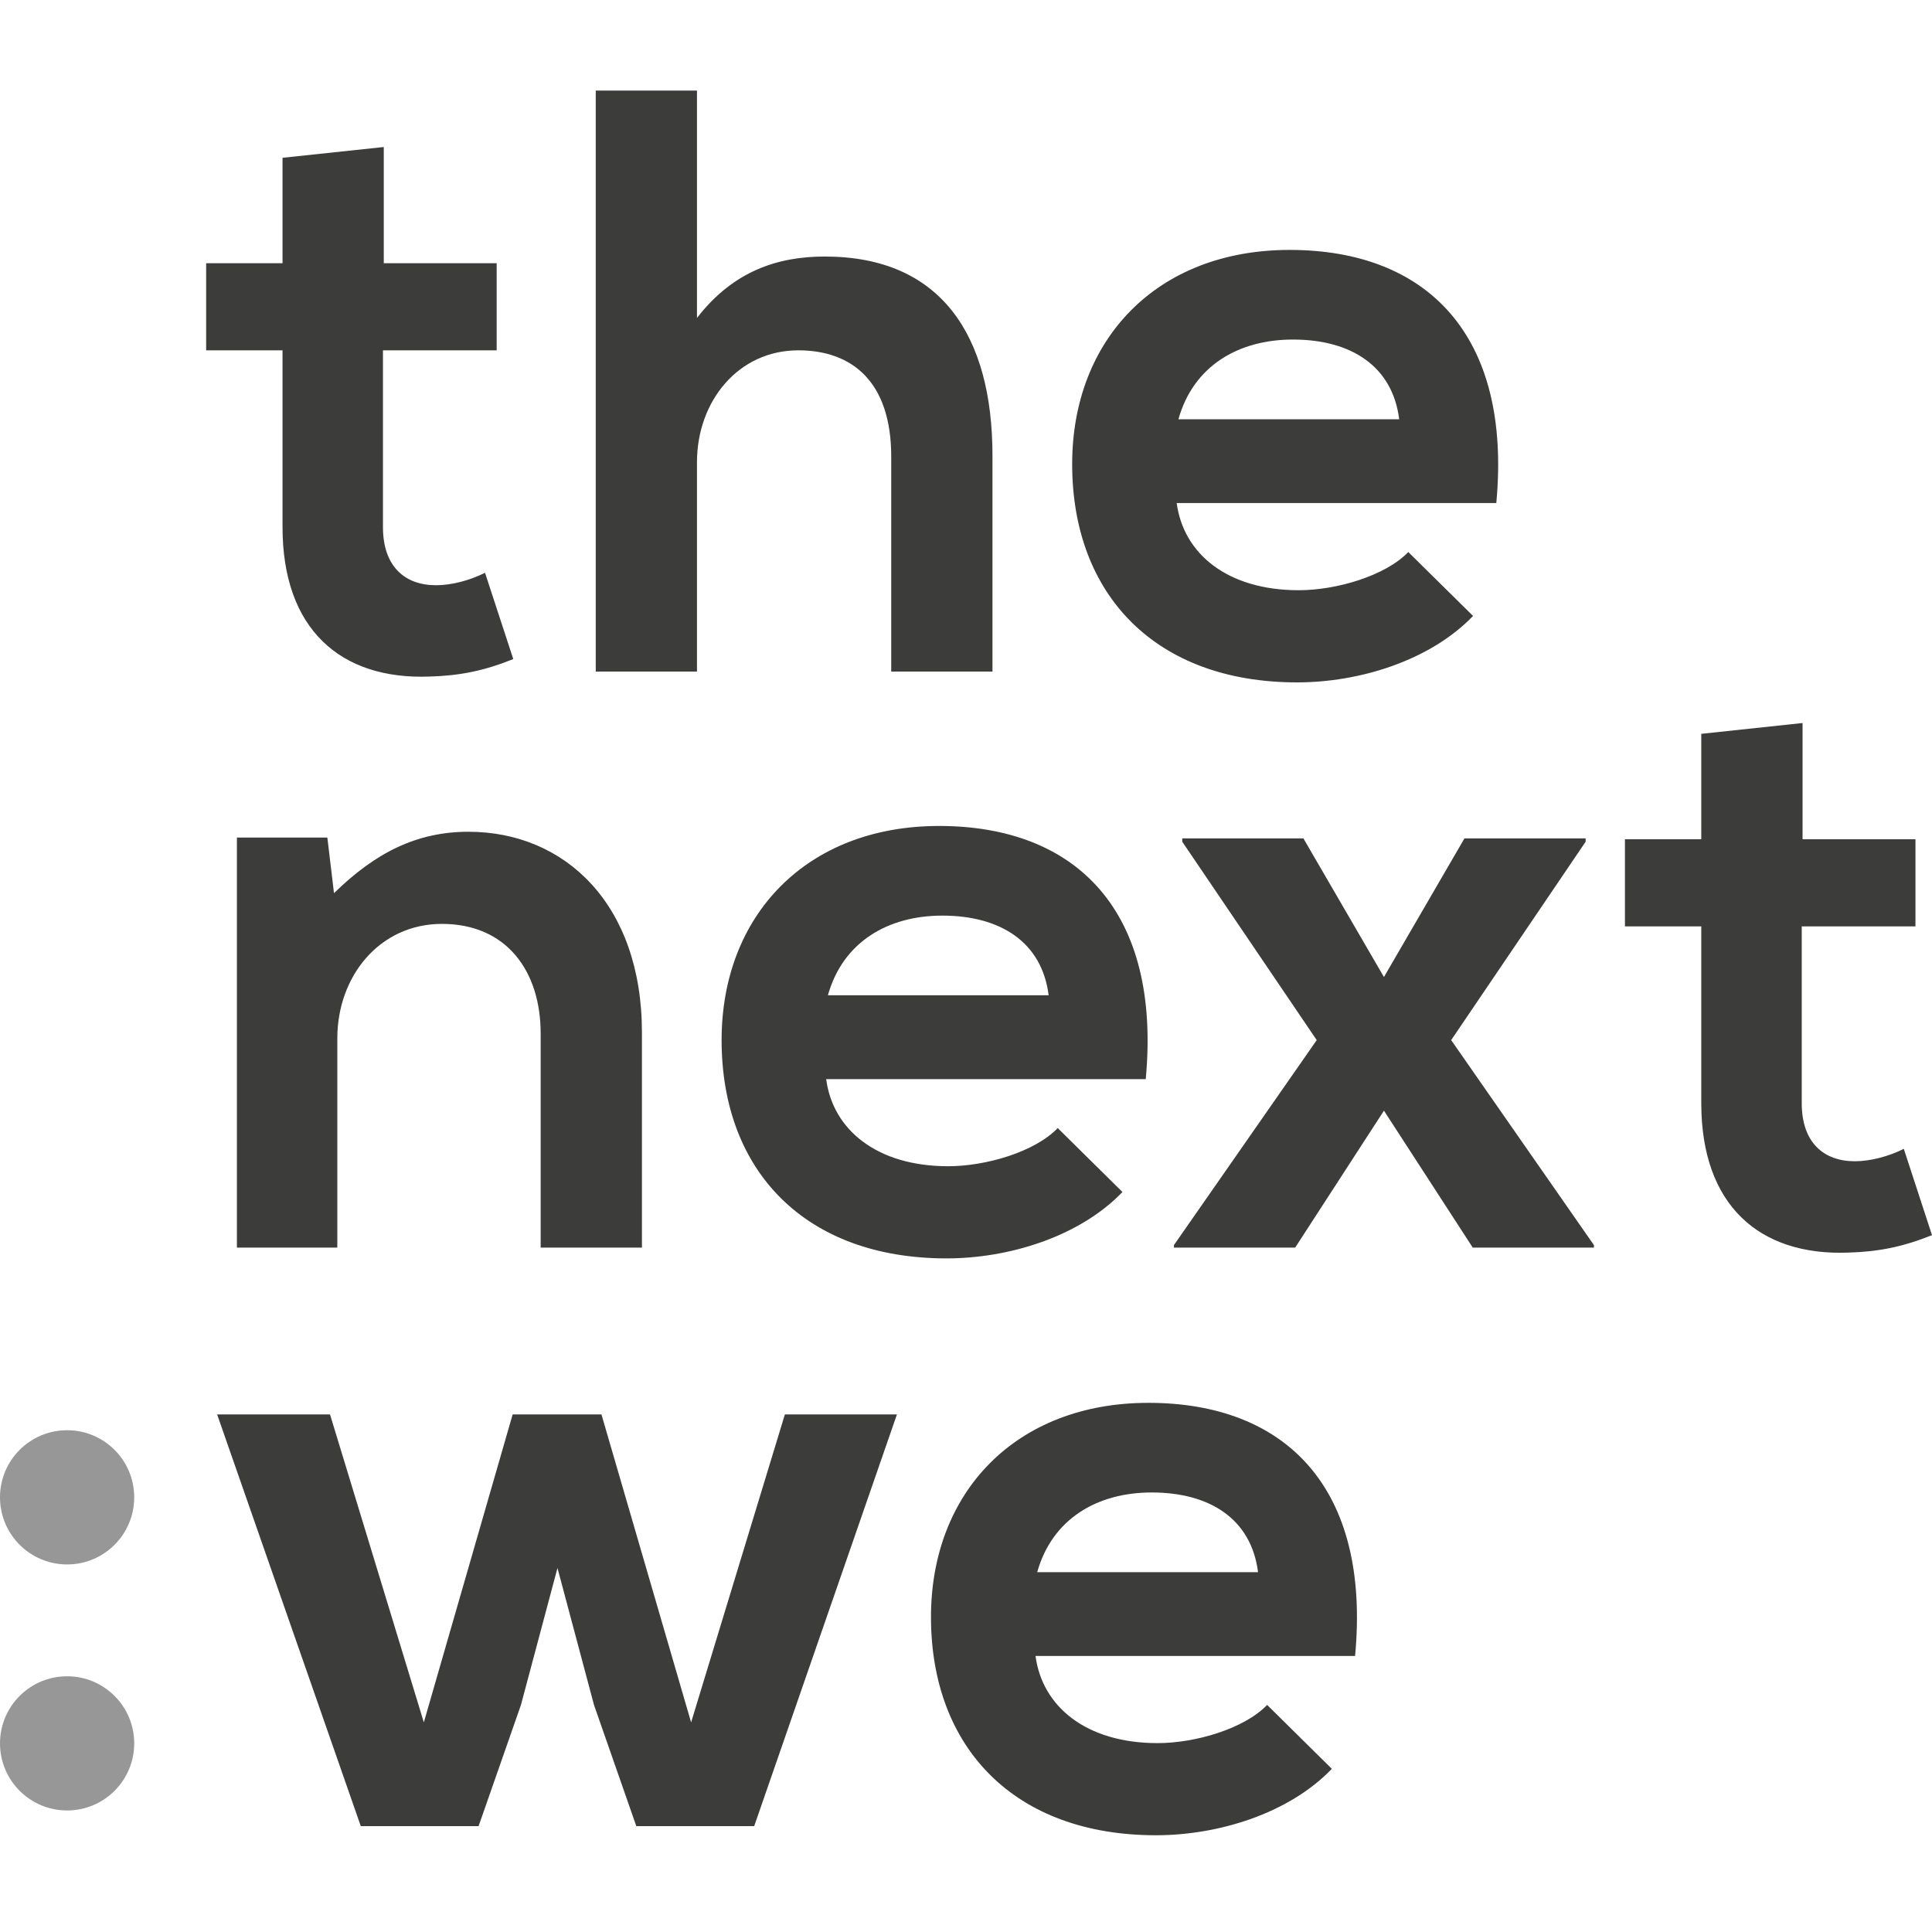
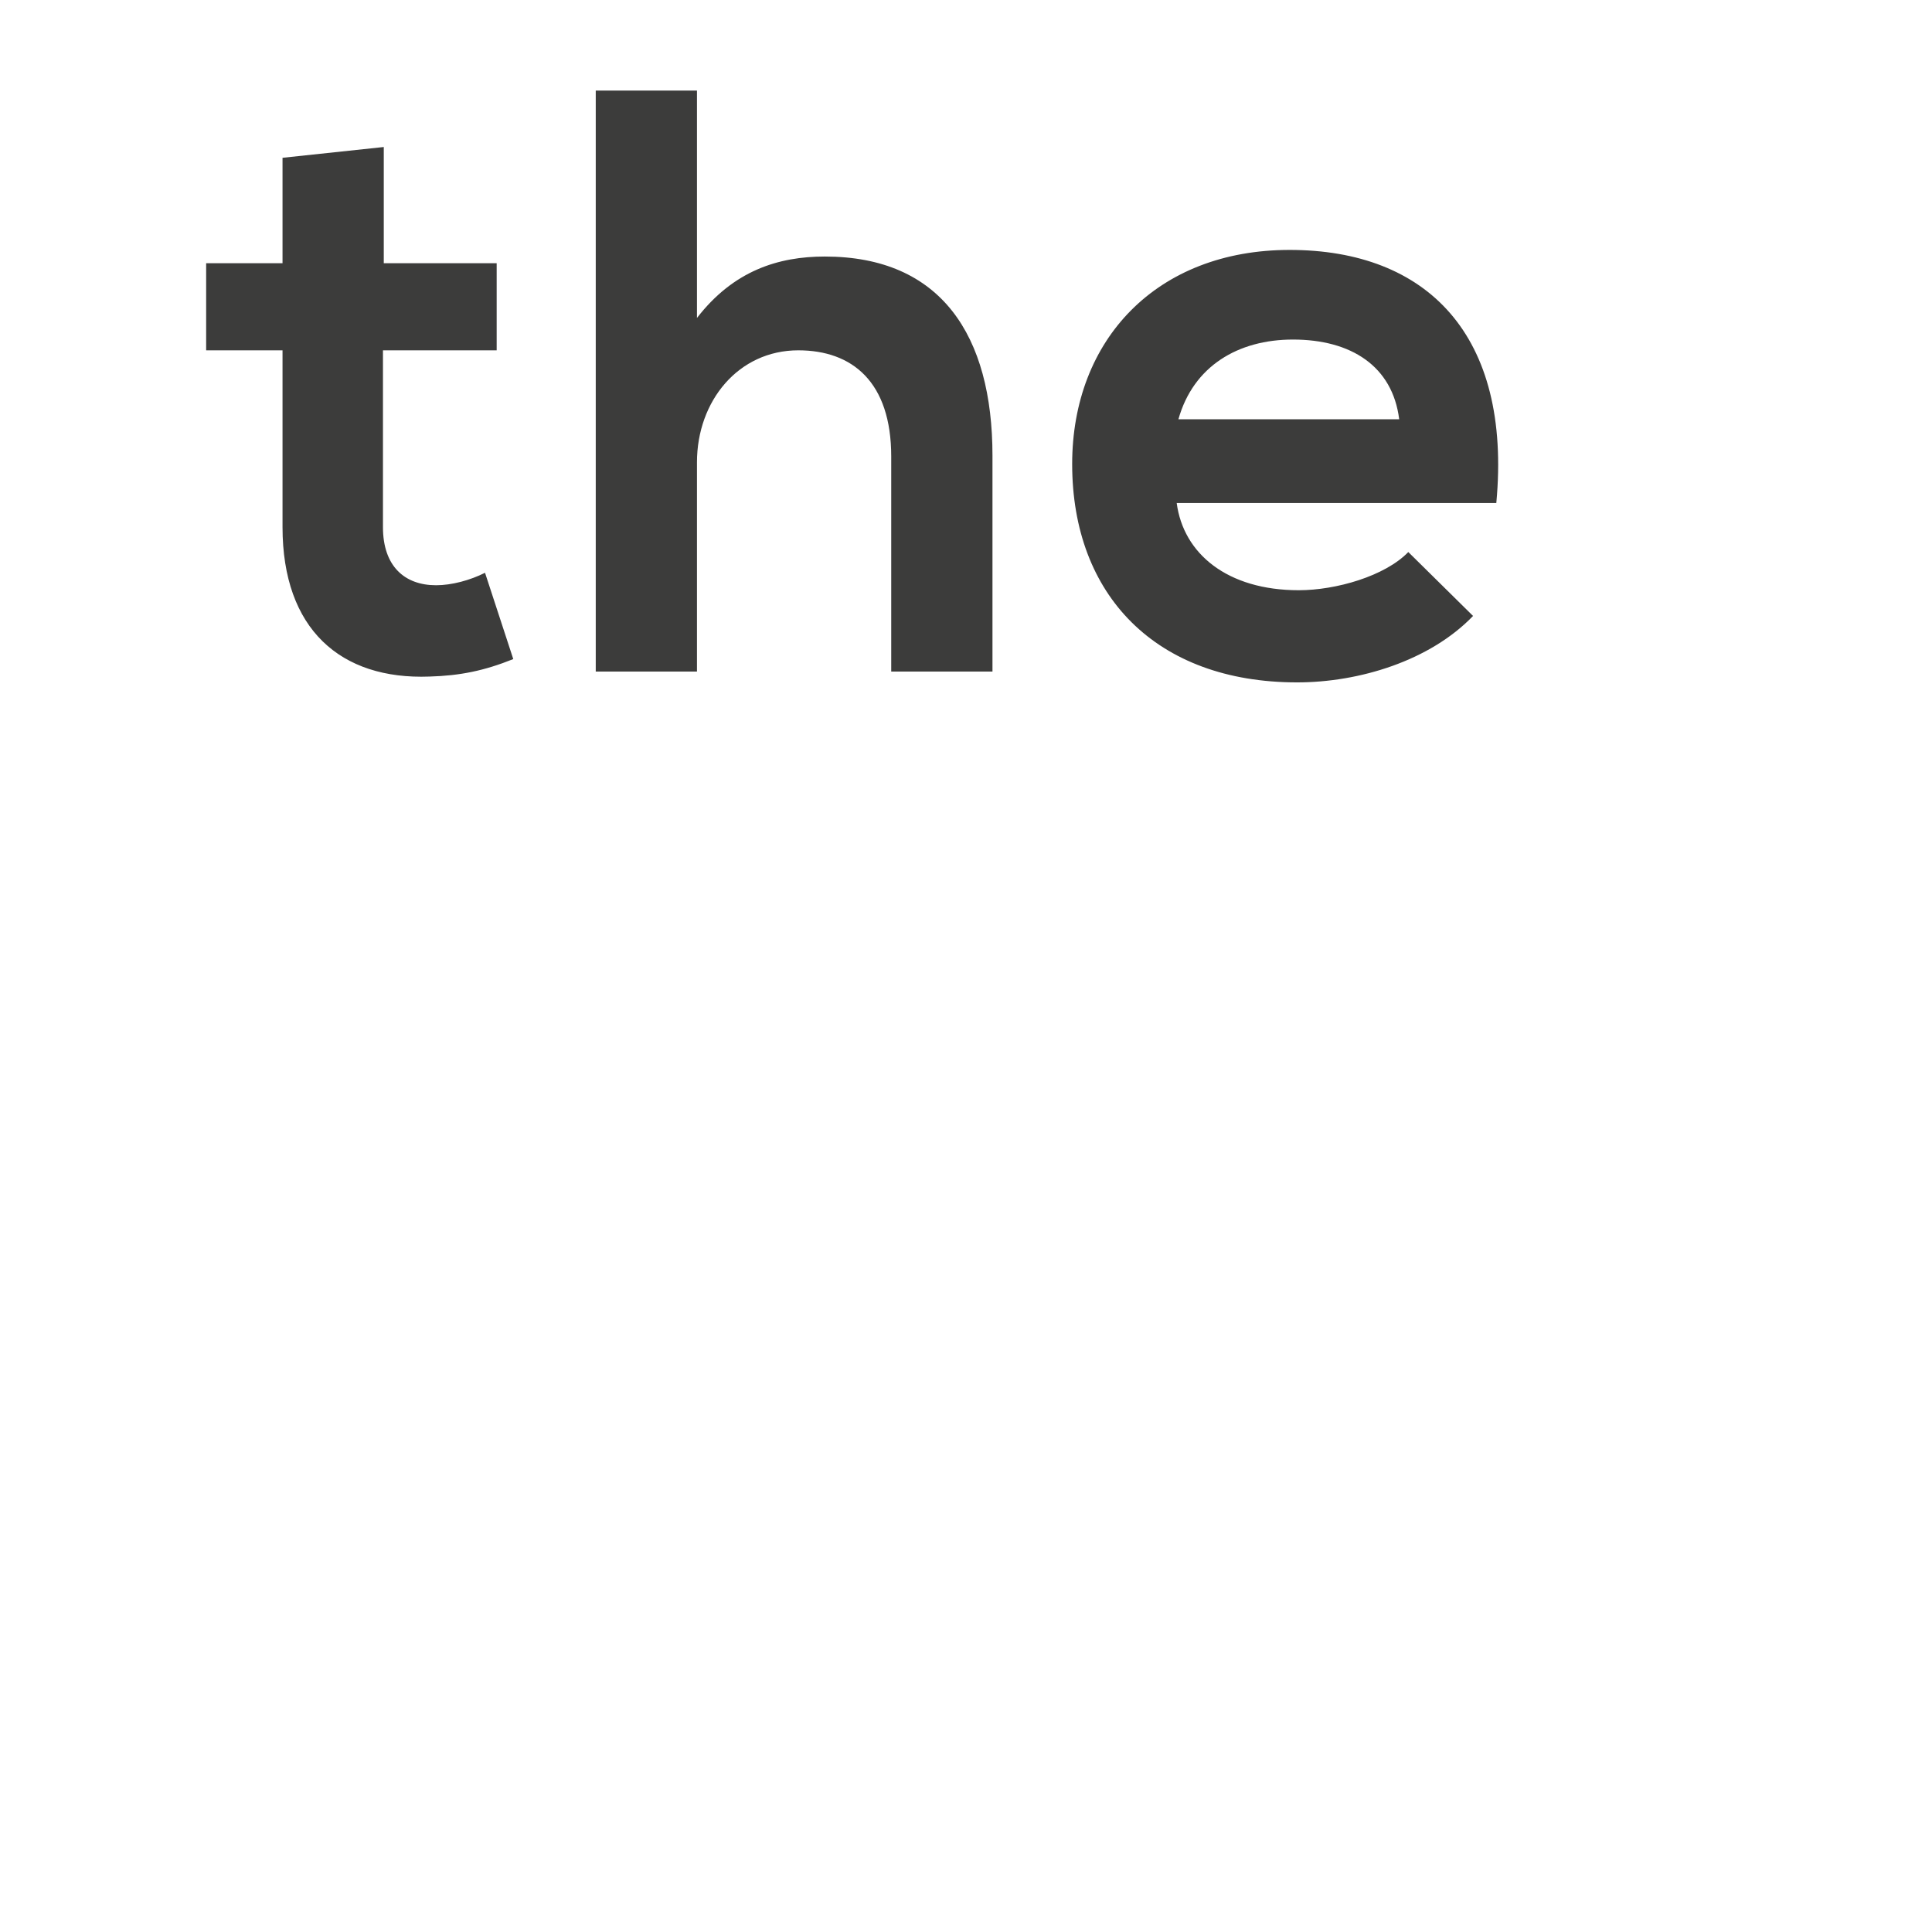
<svg xmlns="http://www.w3.org/2000/svg" fill="none" viewBox="0 0 64 64" height="64" width="64">
-   <path fill="#979797" d="M2.223 59.974C3.451 59.974 4.446 58.979 4.446 57.752C4.446 56.524 3.451 55.529 2.223 55.529C0.995 55.529 0 56.524 0 57.752C0 58.979 0.995 59.974 2.223 59.974Z" />
-   <path fill="#979797" d="M2.223 51.824C3.451 51.824 4.446 50.83 4.446 49.601C4.446 48.373 3.451 47.378 2.223 47.378C0.995 47.378 0 48.373 0 49.601C0 50.83 0.995 51.824 2.223 51.824Z" />
-   <path fill="#3C3C3B" d="M34.359 52.08C34.853 50.319 36.338 49.44 38.153 49.44C40.077 49.44 41.452 50.319 41.674 52.08H34.359ZM44.889 54.856C45.413 49.275 42.58 46.471 38.043 46.471C33.644 46.471 30.84 49.44 30.84 53.564C30.84 57.908 33.617 60.795 38.291 60.795C40.354 60.795 42.691 60.081 44.119 58.595L41.976 56.478C41.205 57.276 39.583 57.743 38.346 57.743C35.982 57.743 34.524 56.533 34.303 54.856H44.889ZM16.982 46.855L14.04 57.056L10.932 46.855H7.193L11.951 60.492H15.854L17.257 56.478L18.467 51.942L19.677 56.478L21.078 60.492H24.984L29.712 46.855H26L22.894 57.056L19.924 46.855H16.982Z" />
-   <path fill="#3C3C3B" d="M56.357 24.309V27.801H53.828V30.688H56.357V36.545C56.357 39.927 58.282 41.604 61.223 41.494C62.241 41.465 63.039 41.301 64 40.916L63.066 38.057C62.572 38.304 61.967 38.468 61.444 38.468C60.399 38.468 59.685 37.836 59.685 36.545V30.688H63.452V27.801H59.712V23.951L56.357 24.309ZM45.845 32.365L43.177 27.773H39.164V27.883L43.618 34.455L38.888 41.246V41.329H42.904L45.845 36.792L48.787 41.329H52.801V41.246L48.072 34.455L52.526 27.883V27.773H48.512L45.845 32.365ZM27.425 32.97C27.919 31.21 29.403 30.331 31.217 30.331C33.143 30.331 34.516 31.21 34.738 32.97H27.425ZM37.954 35.747C38.477 30.165 35.644 27.361 31.108 27.361C26.709 27.361 23.904 30.331 23.904 34.455C23.904 38.799 26.681 41.686 31.355 41.686C33.418 41.686 35.755 40.971 37.183 39.487L35.039 37.369C34.271 38.166 32.648 38.633 31.41 38.633C29.046 38.633 27.588 37.424 27.368 35.747H37.954ZM21.265 41.329V34.206C21.265 29.946 18.707 27.553 15.518 27.553C13.814 27.553 12.439 28.24 11.064 29.588L10.844 27.745H7.848V41.329H11.174V34.399C11.174 32.337 12.576 30.605 14.639 30.605C16.784 30.605 17.91 32.173 17.91 34.235V41.329H21.265Z" />
  <path fill="#3C3C3B" d="M39.037 13.888C39.531 12.127 41.015 11.248 42.831 11.248C44.755 11.248 46.129 12.127 46.35 13.888H39.037ZM49.567 16.664C50.089 11.083 47.257 8.279 42.721 8.279C38.32 8.279 35.517 11.248 35.517 15.373C35.517 19.717 38.294 22.605 42.967 22.605C45.03 22.605 47.367 21.889 48.797 20.404L46.652 18.287C45.882 19.084 44.259 19.552 43.023 19.552C40.657 19.552 39.201 18.342 38.98 16.664H49.567ZM19.735 3V22.246H23.088V15.316C23.088 13.282 24.463 11.605 26.444 11.605C28.231 11.605 29.523 12.65 29.523 15.125V22.246H32.877V15.098C32.877 11.111 31.172 8.498 27.323 8.498C25.783 8.498 24.299 8.966 23.088 10.533V3H19.735ZM9.359 5.227V8.719H6.829V11.605H9.359V17.461C9.359 20.844 11.284 22.522 14.226 22.412C15.243 22.383 16.041 22.219 17.003 21.833L16.067 18.974C15.573 19.222 14.968 19.387 14.446 19.387C13.401 19.387 12.686 18.755 12.686 17.461V11.605H16.453V8.719H12.713V4.87L9.359 5.227Z" />
</svg>